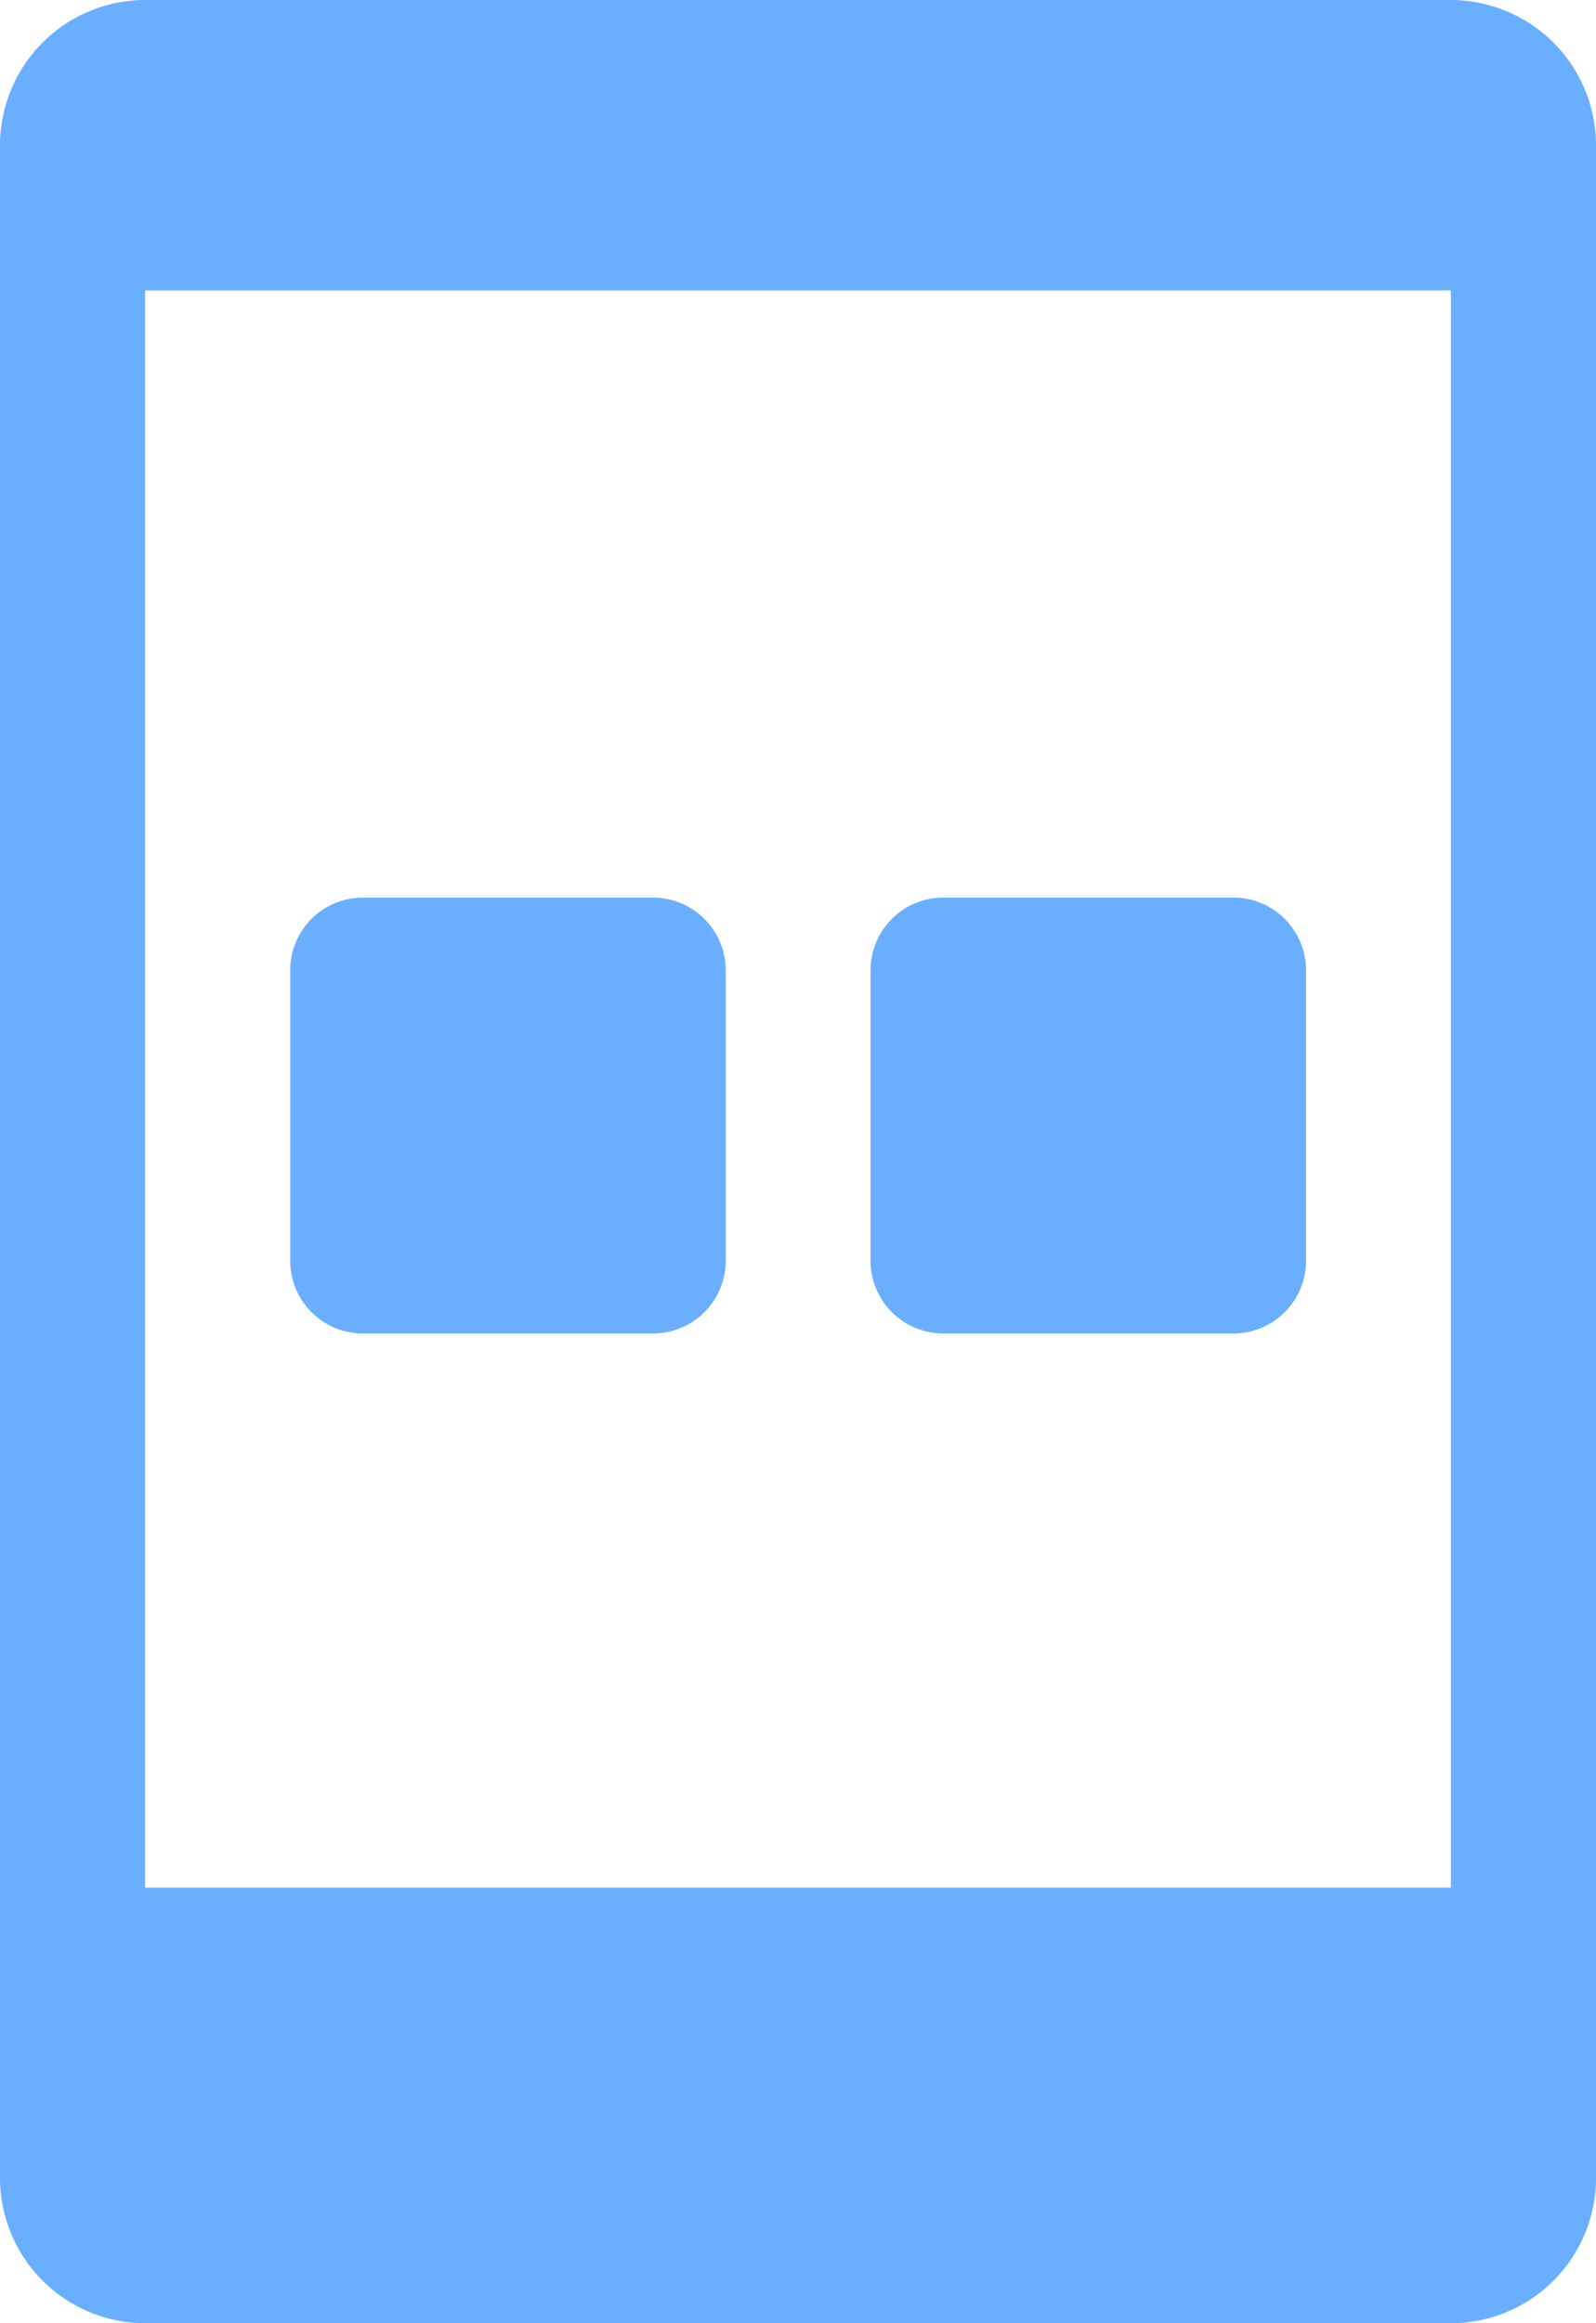
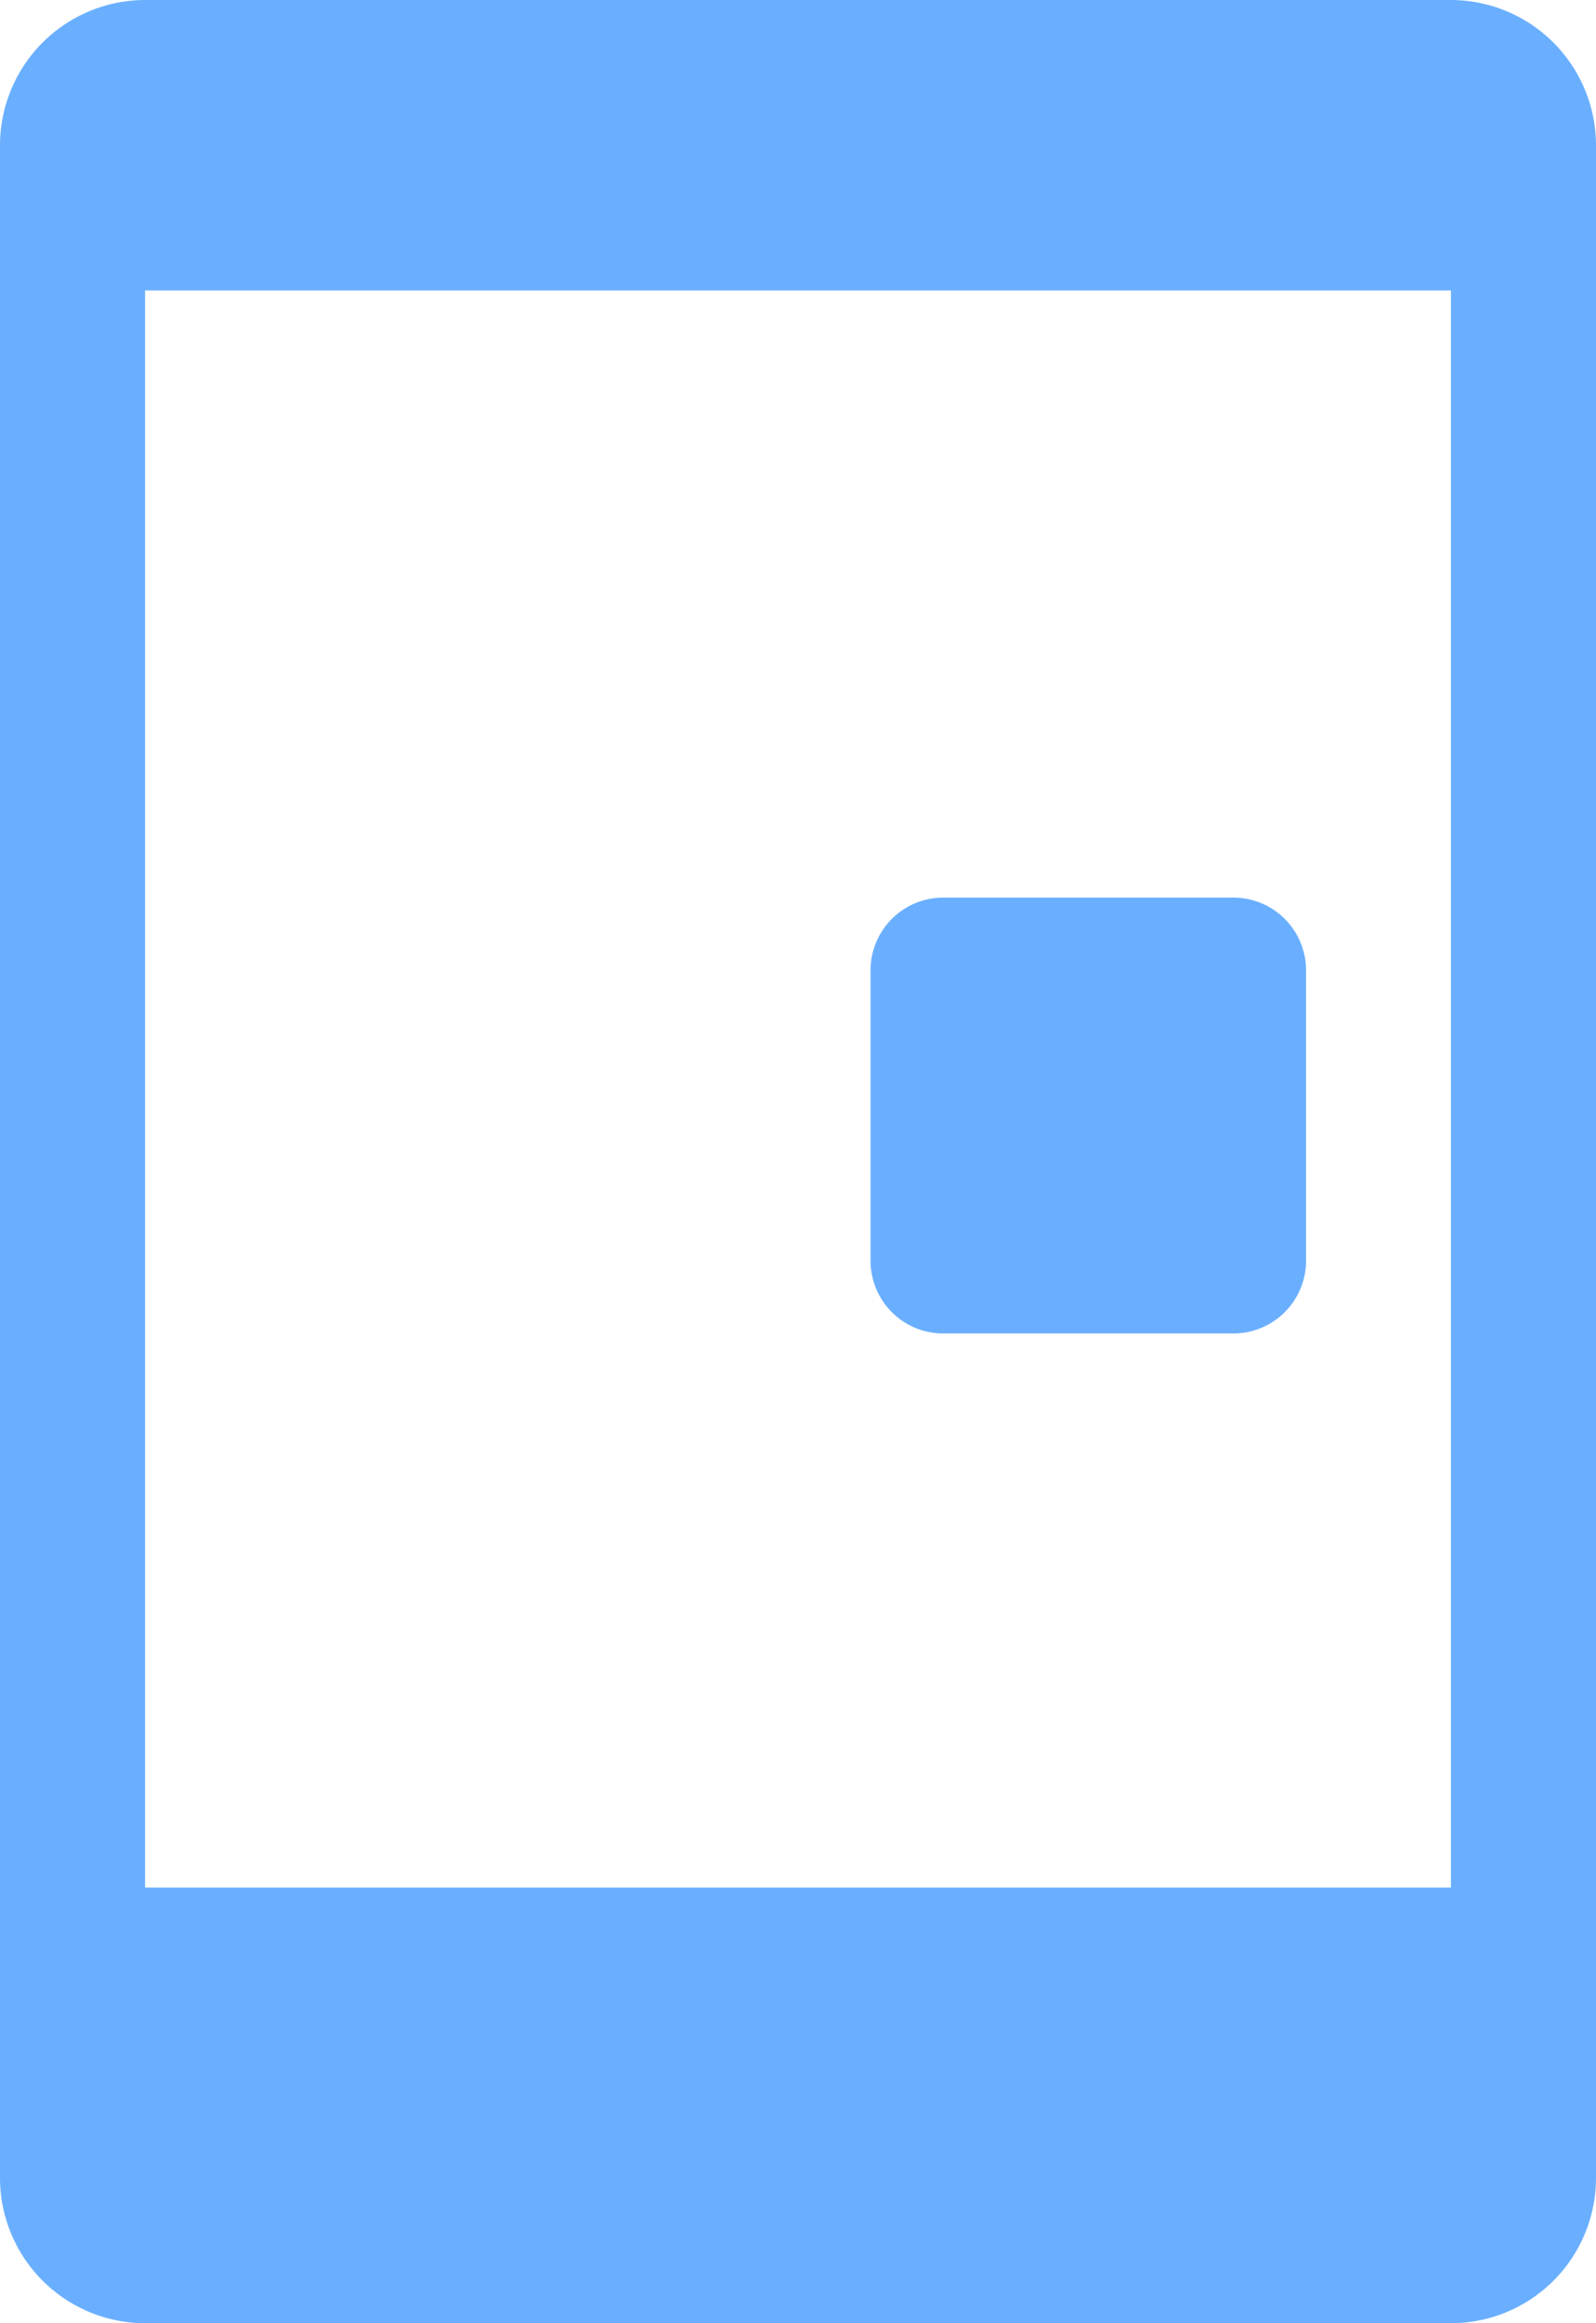
<svg xmlns="http://www.w3.org/2000/svg" width="59.301" height="86.257" viewBox="0 0 59.301 86.257">
  <defs>
    <style>.a{fill:#6aafff;}</style>
  </defs>
  <g transform="translate(0)">
    <path class="a" d="M133.91,0H85.391A5.4,5.4,0,0,0,80,5.391V80.865a5.4,5.4,0,0,0,5.391,5.391H133.91a5.393,5.393,0,0,0,5.391-5.391V5.391A5.4,5.4,0,0,0,133.91,0Zm0,70.083H85.391v-59.3H133.91Z" transform="translate(-80)" />
  </g>
  <g transform="translate(10.782 33.326)">
-     <path class="a" d="M157.478,128H146.7a2.7,2.7,0,0,0-2.7,2.7v10.782a2.7,2.7,0,0,0,2.7,2.7h10.782a2.7,2.7,0,0,0,2.7-2.7V130.7A2.7,2.7,0,0,0,157.478,128Z" transform="translate(-144 -128)" />
-   </g>
+     </g>
  <g transform="translate(32.346 33.326)">
    <path class="a" d="M285.478,128H274.7a2.7,2.7,0,0,0-2.7,2.7v10.782a2.7,2.7,0,0,0,2.7,2.7h10.782a2.7,2.7,0,0,0,2.7-2.7V130.7A2.7,2.7,0,0,0,285.478,128Z" transform="translate(-272 -128)" />
  </g>
</svg>